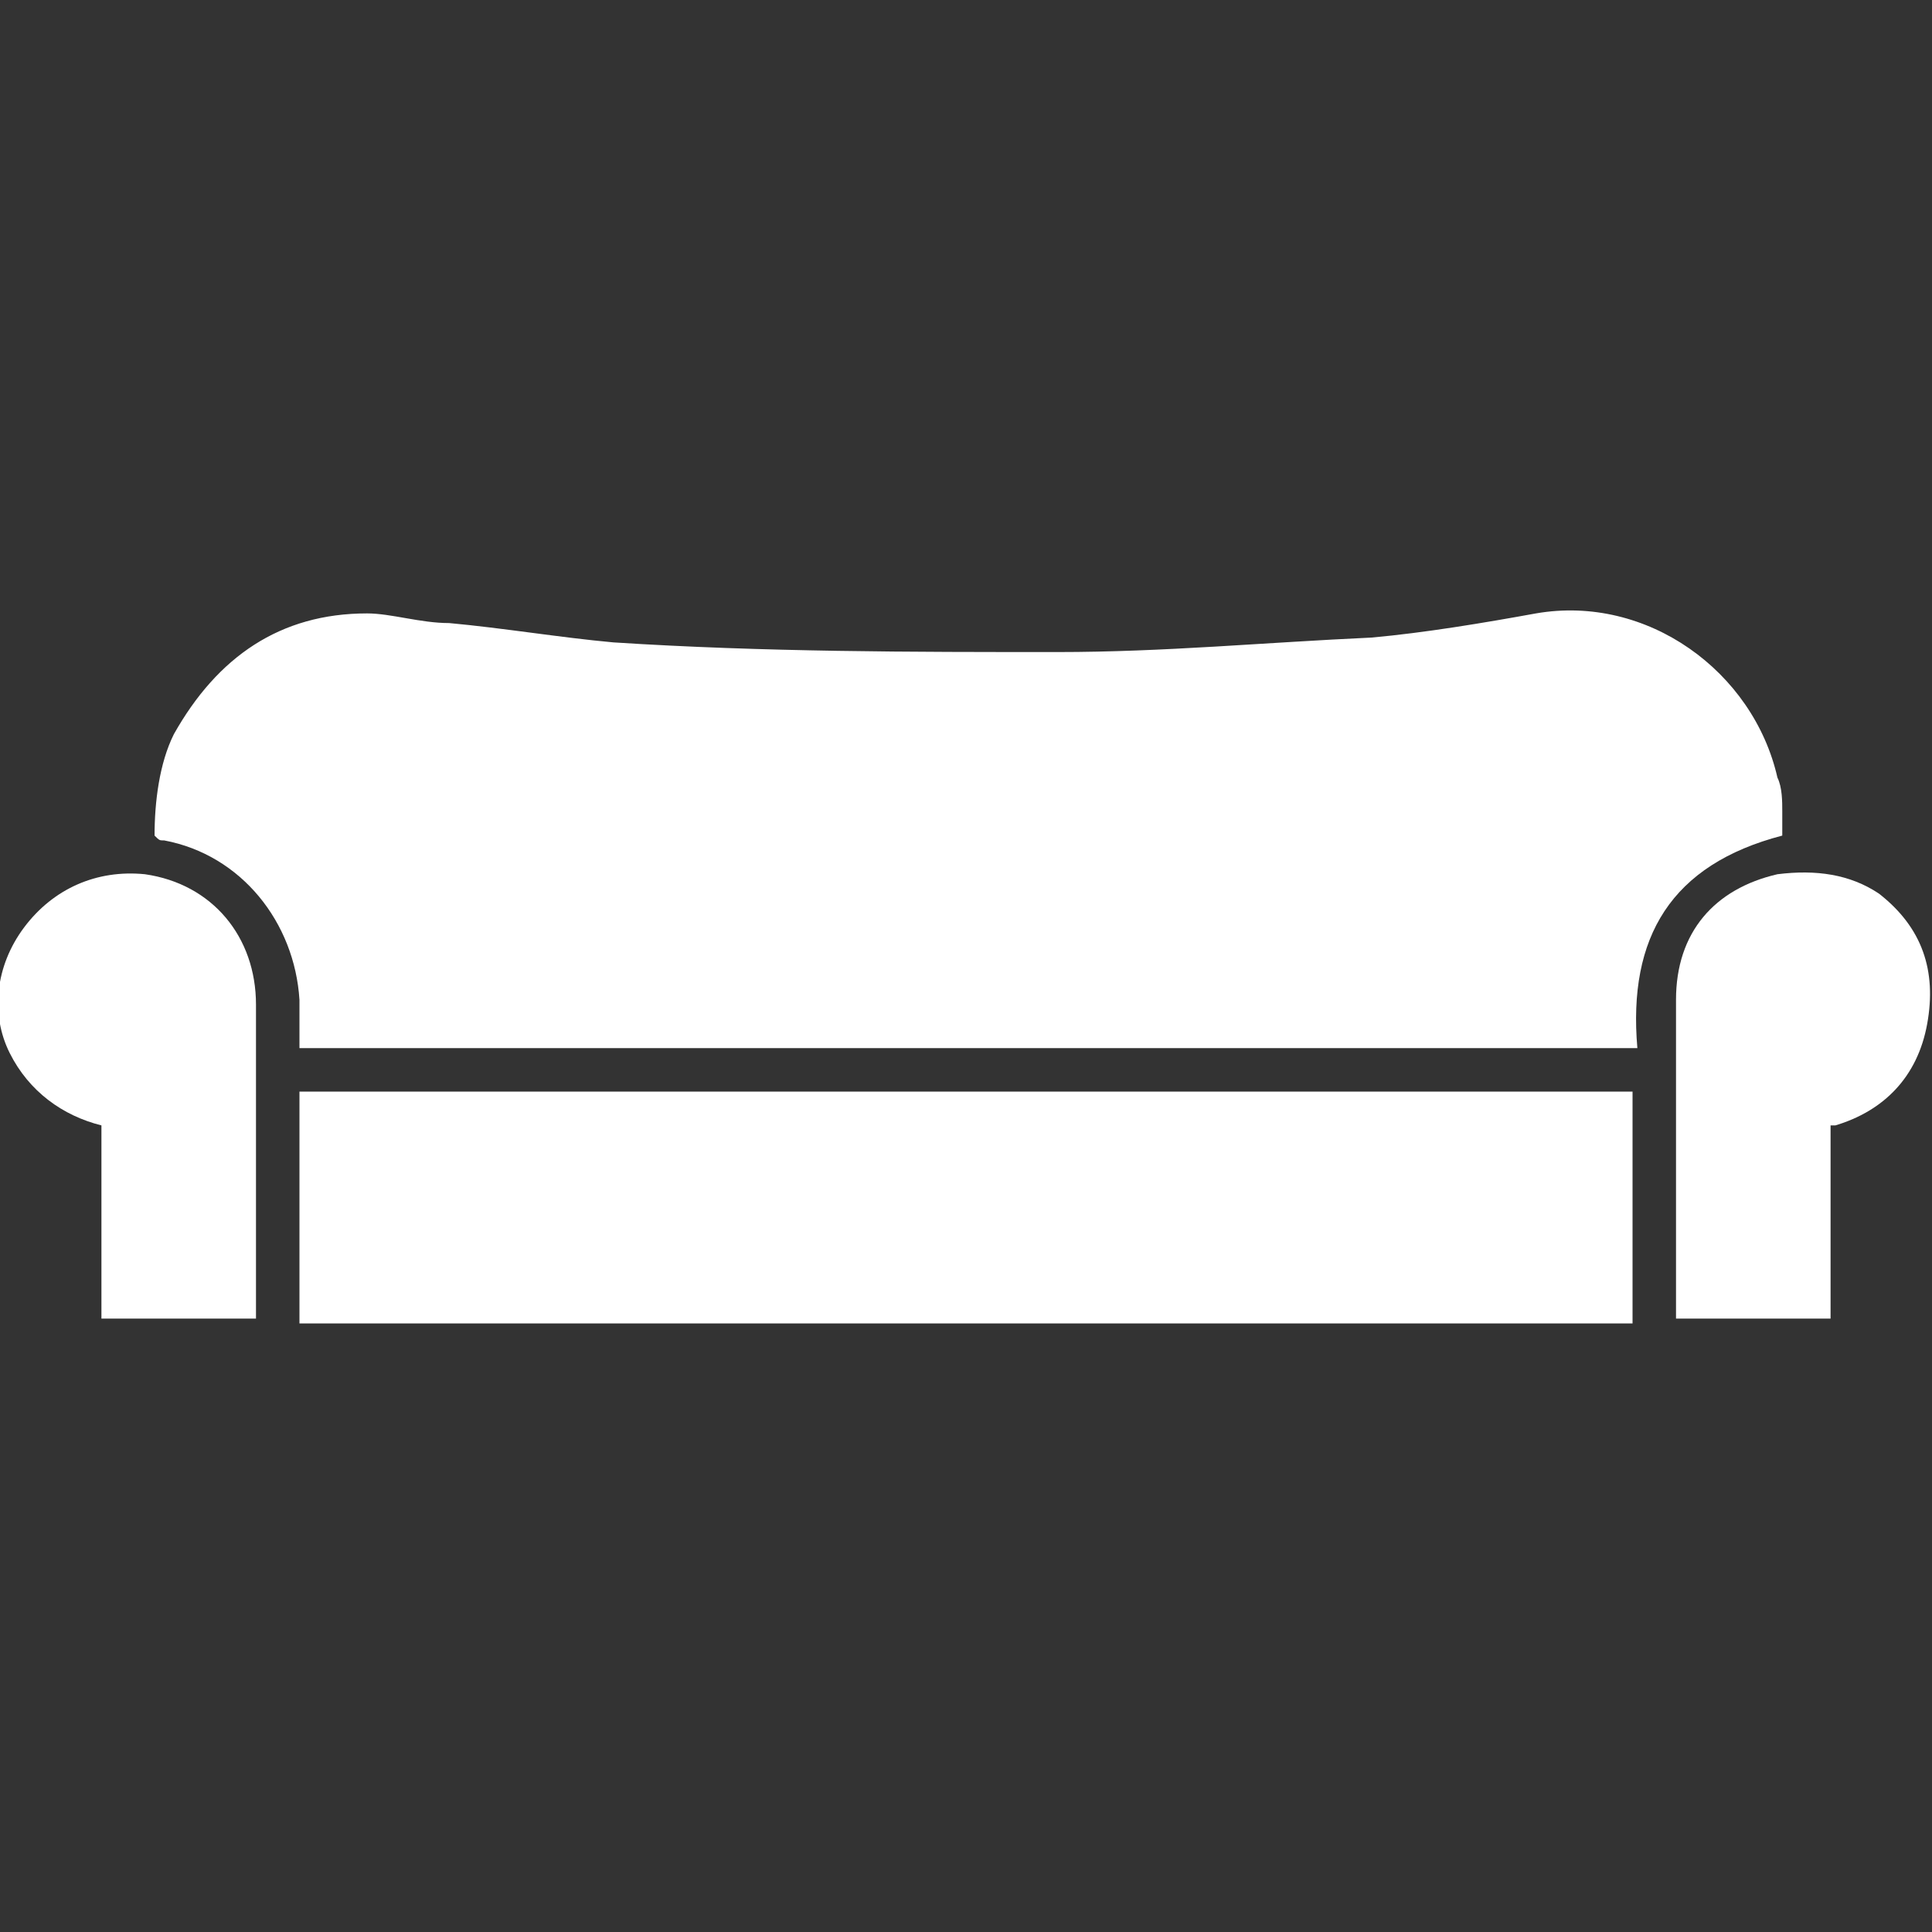
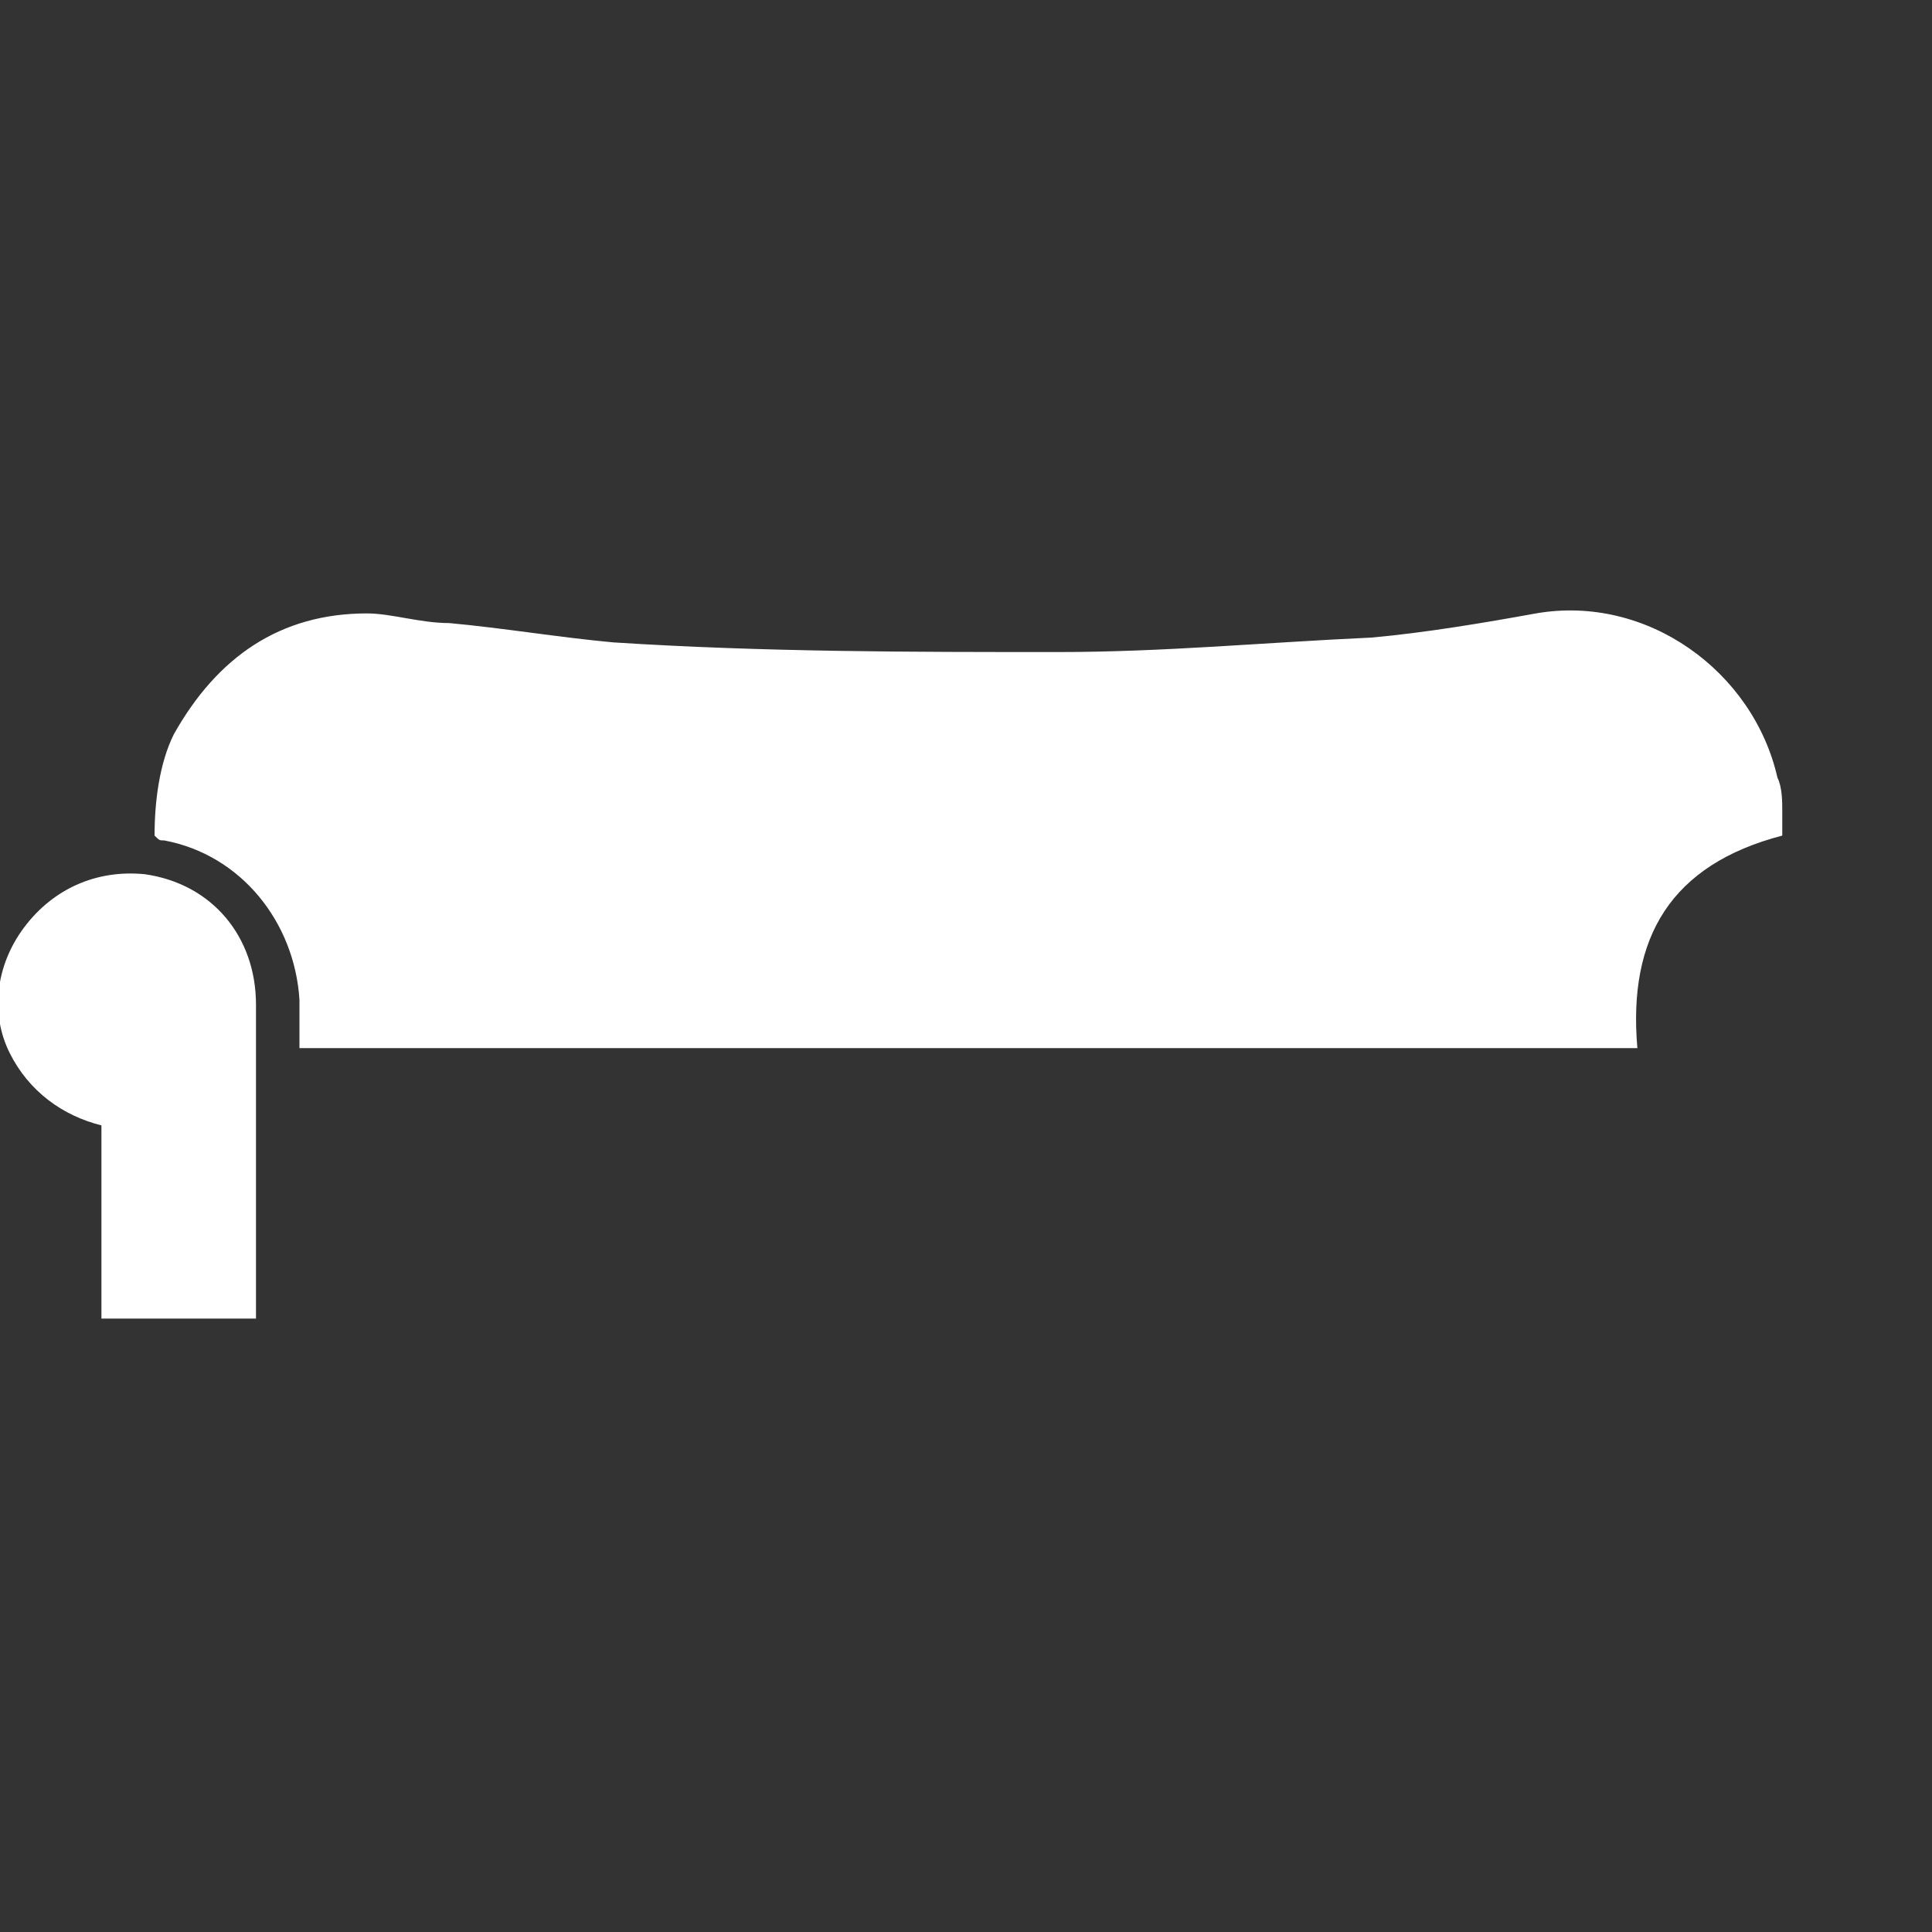
<svg xmlns="http://www.w3.org/2000/svg" version="1.1" id="Layer_1" x="0px" y="0px" viewBox="0 0 40 40" style="enable-background:new 0 0 40 40;" xml:space="preserve">
  <rect x="0" y="0" width="40" height="40" fill="#333333" stroke="none" />
  <style type="text/css">
	.st0{fill:#FFFFFF;}
</style>
  <g>
    <g>
      <path class="st0" d="M6.2,21.7c0-0.4,0-0.7,0-1c-0.1-1.6-1.2-3-2.8-3.3c-0.1,0-0.1,0-0.2-0.1c0-0.7,0.1-1.5,0.4-2.1    c0.9-1.6,2.2-2.5,4-2.5c0.5,0,1.1,0.2,1.7,0.2c1.1,0.1,2.3,0.3,3.4,0.4c3.1,0.2,6.2,0.2,9.2,0.2c2.2,0,4.3-0.2,6.5-0.3    c1.1-0.1,2.3-0.3,3.4-0.5c2.3-0.4,4.5,1.2,5,3.4c0.1,0.2,0.1,0.5,0.1,0.7c0,0.1,0,0.3,0,0.5c-2.3,0.6-3.2,2.1-3,4.4    C24.6,21.7,15.4,21.7,6.2,21.7z" />
-       <path class="st0" d="M33.8,22.6c0,1.6,0,3.2,0,4.8c-9.2,0-18.4,0-27.6,0c0-1.6,0-3.2,0-4.8C15.4,22.6,24.6,22.6,33.8,22.6z" />
-       <path class="st0" d="M37.9,23.3c0,1.3,0,2.7,0,4c-1.1,0-2.1,0-3.2,0c0-0.1,0-0.1,0-0.2c0-2.1,0-4.3,0-6.4c0-1.4,0.8-2.3,2.1-2.6    c0.8-0.1,1.5,0,2.1,0.4c0.9,0.7,1.2,1.6,1,2.7c-0.2,1.1-0.9,1.8-1.9,2.1C38,23.3,37.9,23.3,37.9,23.3z" />
+       <path class="st0" d="M33.8,22.6c0,1.6,0,3.2,0,4.8c0-1.6,0-3.2,0-4.8C15.4,22.6,24.6,22.6,33.8,22.6z" />
      <path class="st0" d="M5.3,27.3c-1.1,0-2.1,0-3.2,0c0-1.3,0-2.7,0-4c-0.8-0.2-1.5-0.7-1.9-1.5C-0.2,21-0.1,20,0.5,19.2    C1.1,18.4,2,18,3,18.1c1.4,0.2,2.3,1.3,2.3,2.7c0,2.1,0,4.1,0,6.2C5.3,27.1,5.3,27.2,5.3,27.3z" />
    </g>
  </g>
</svg>